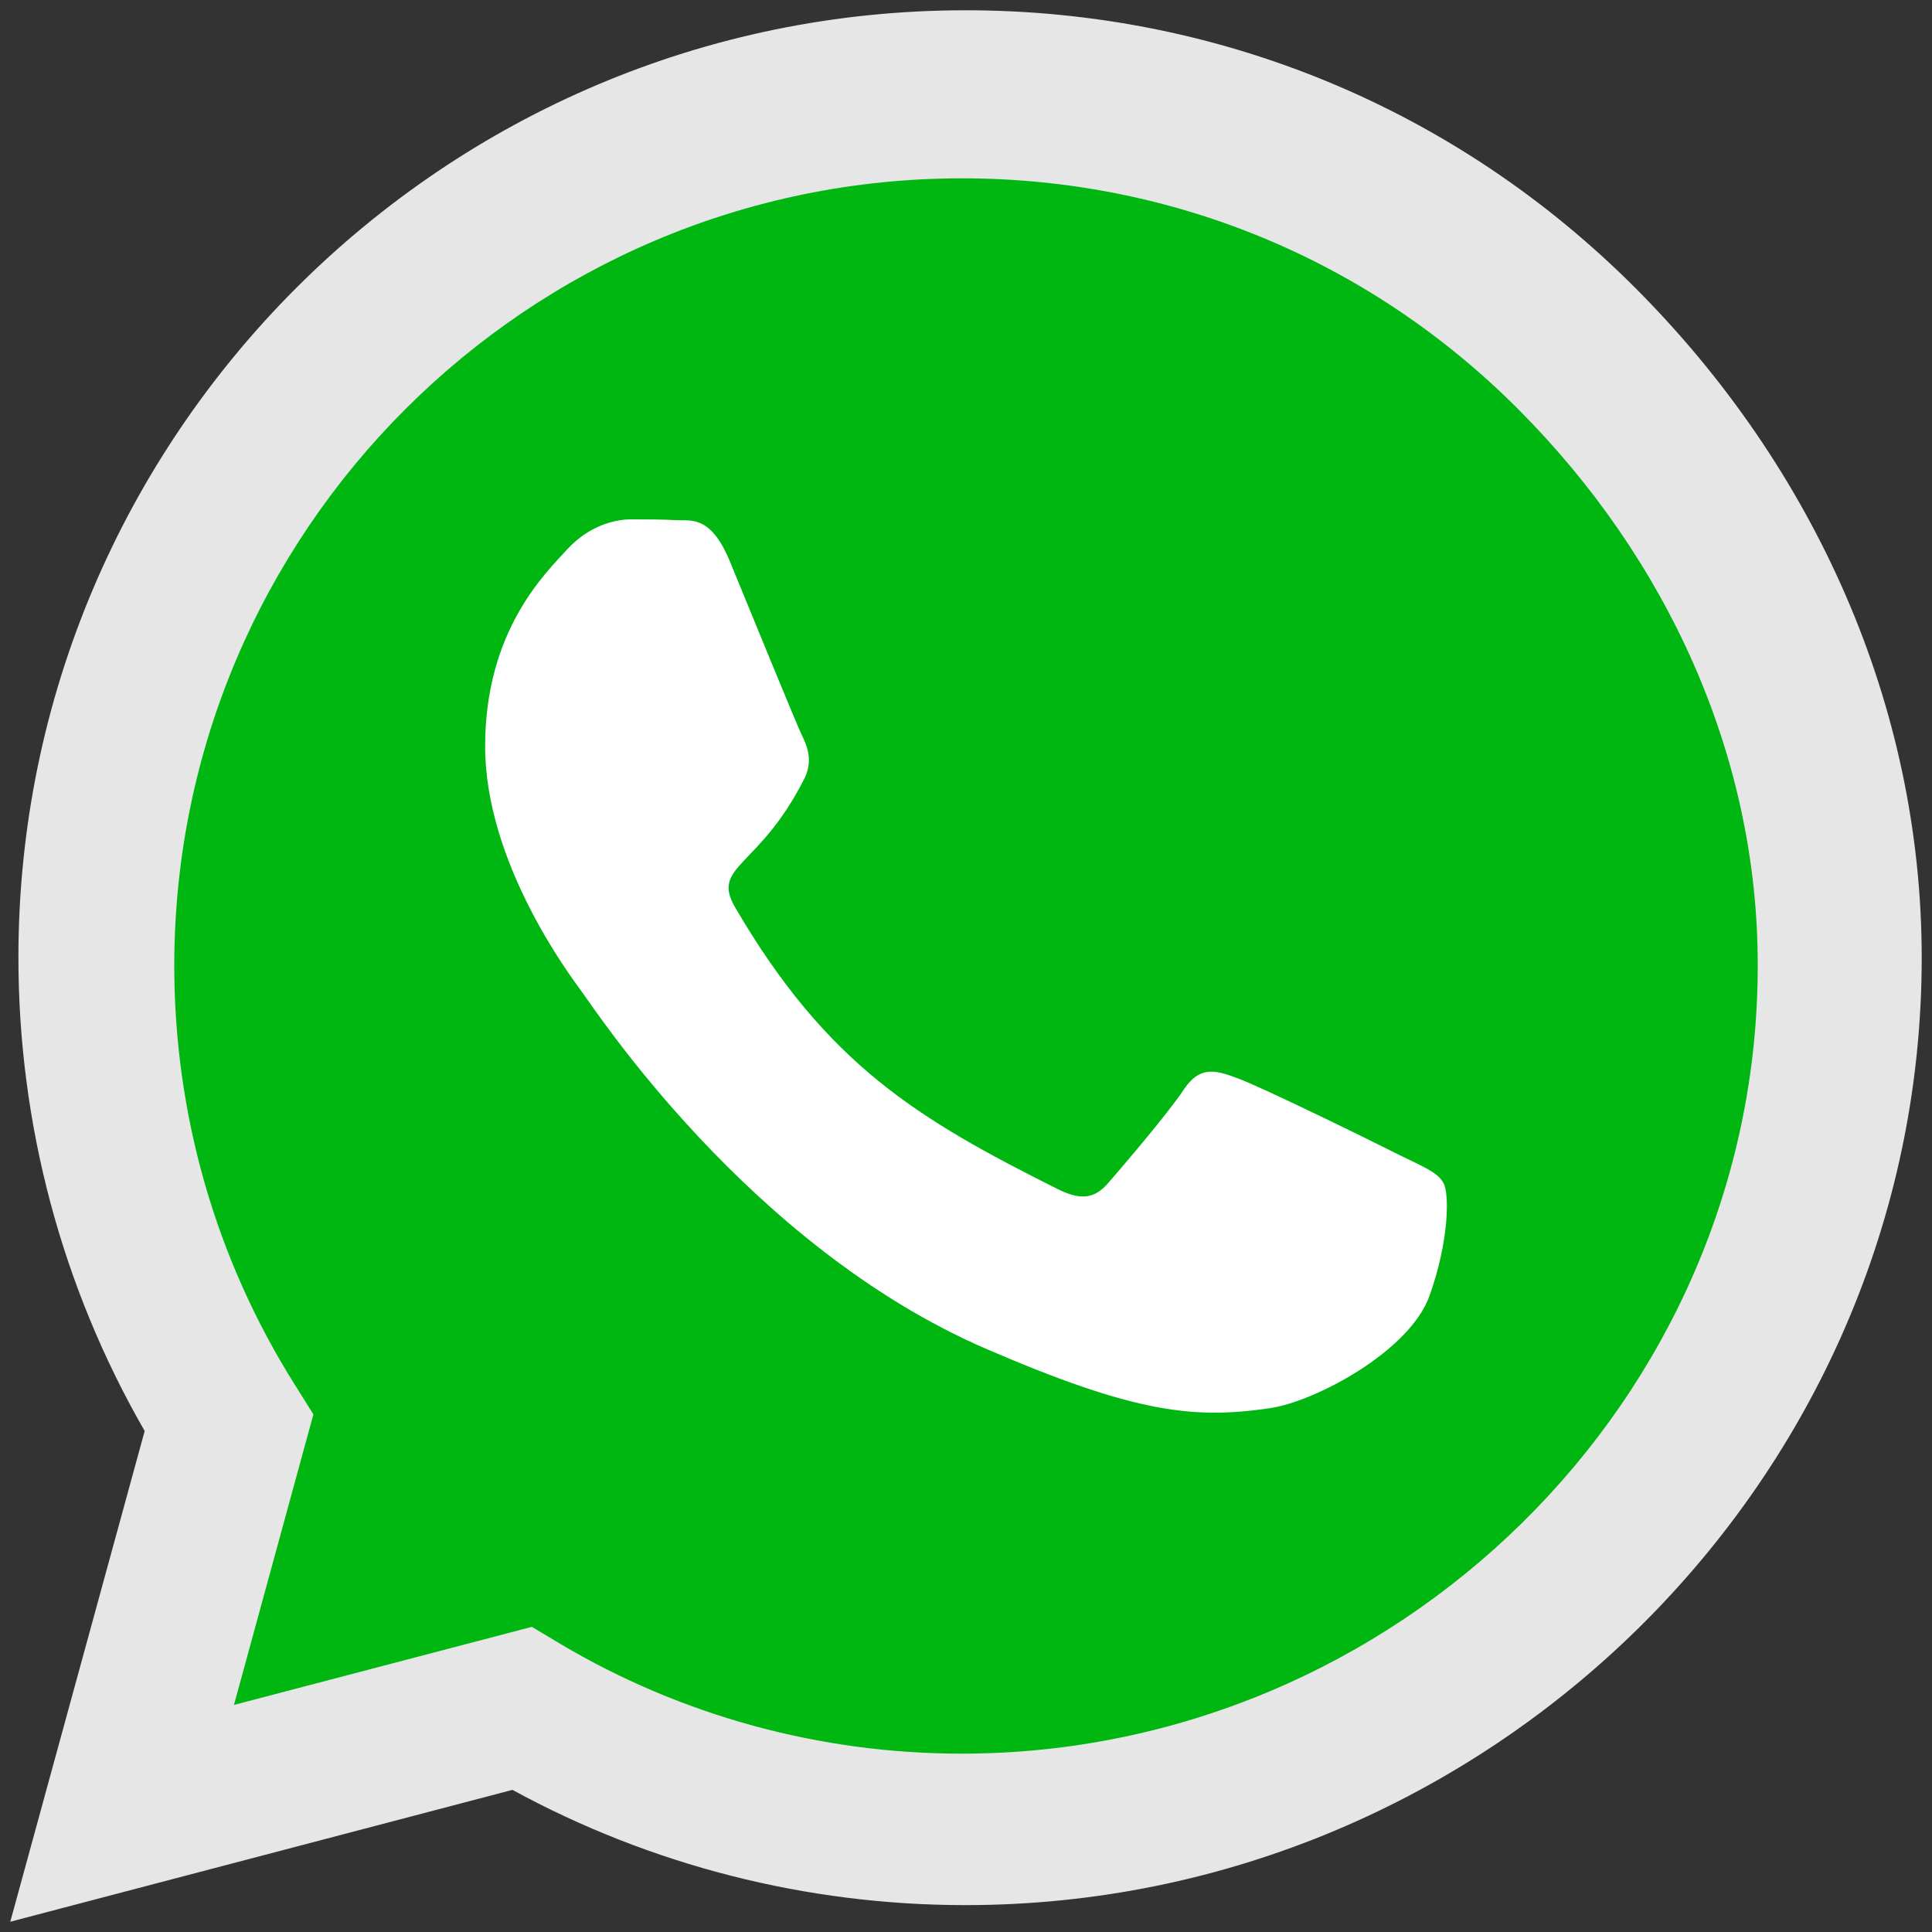
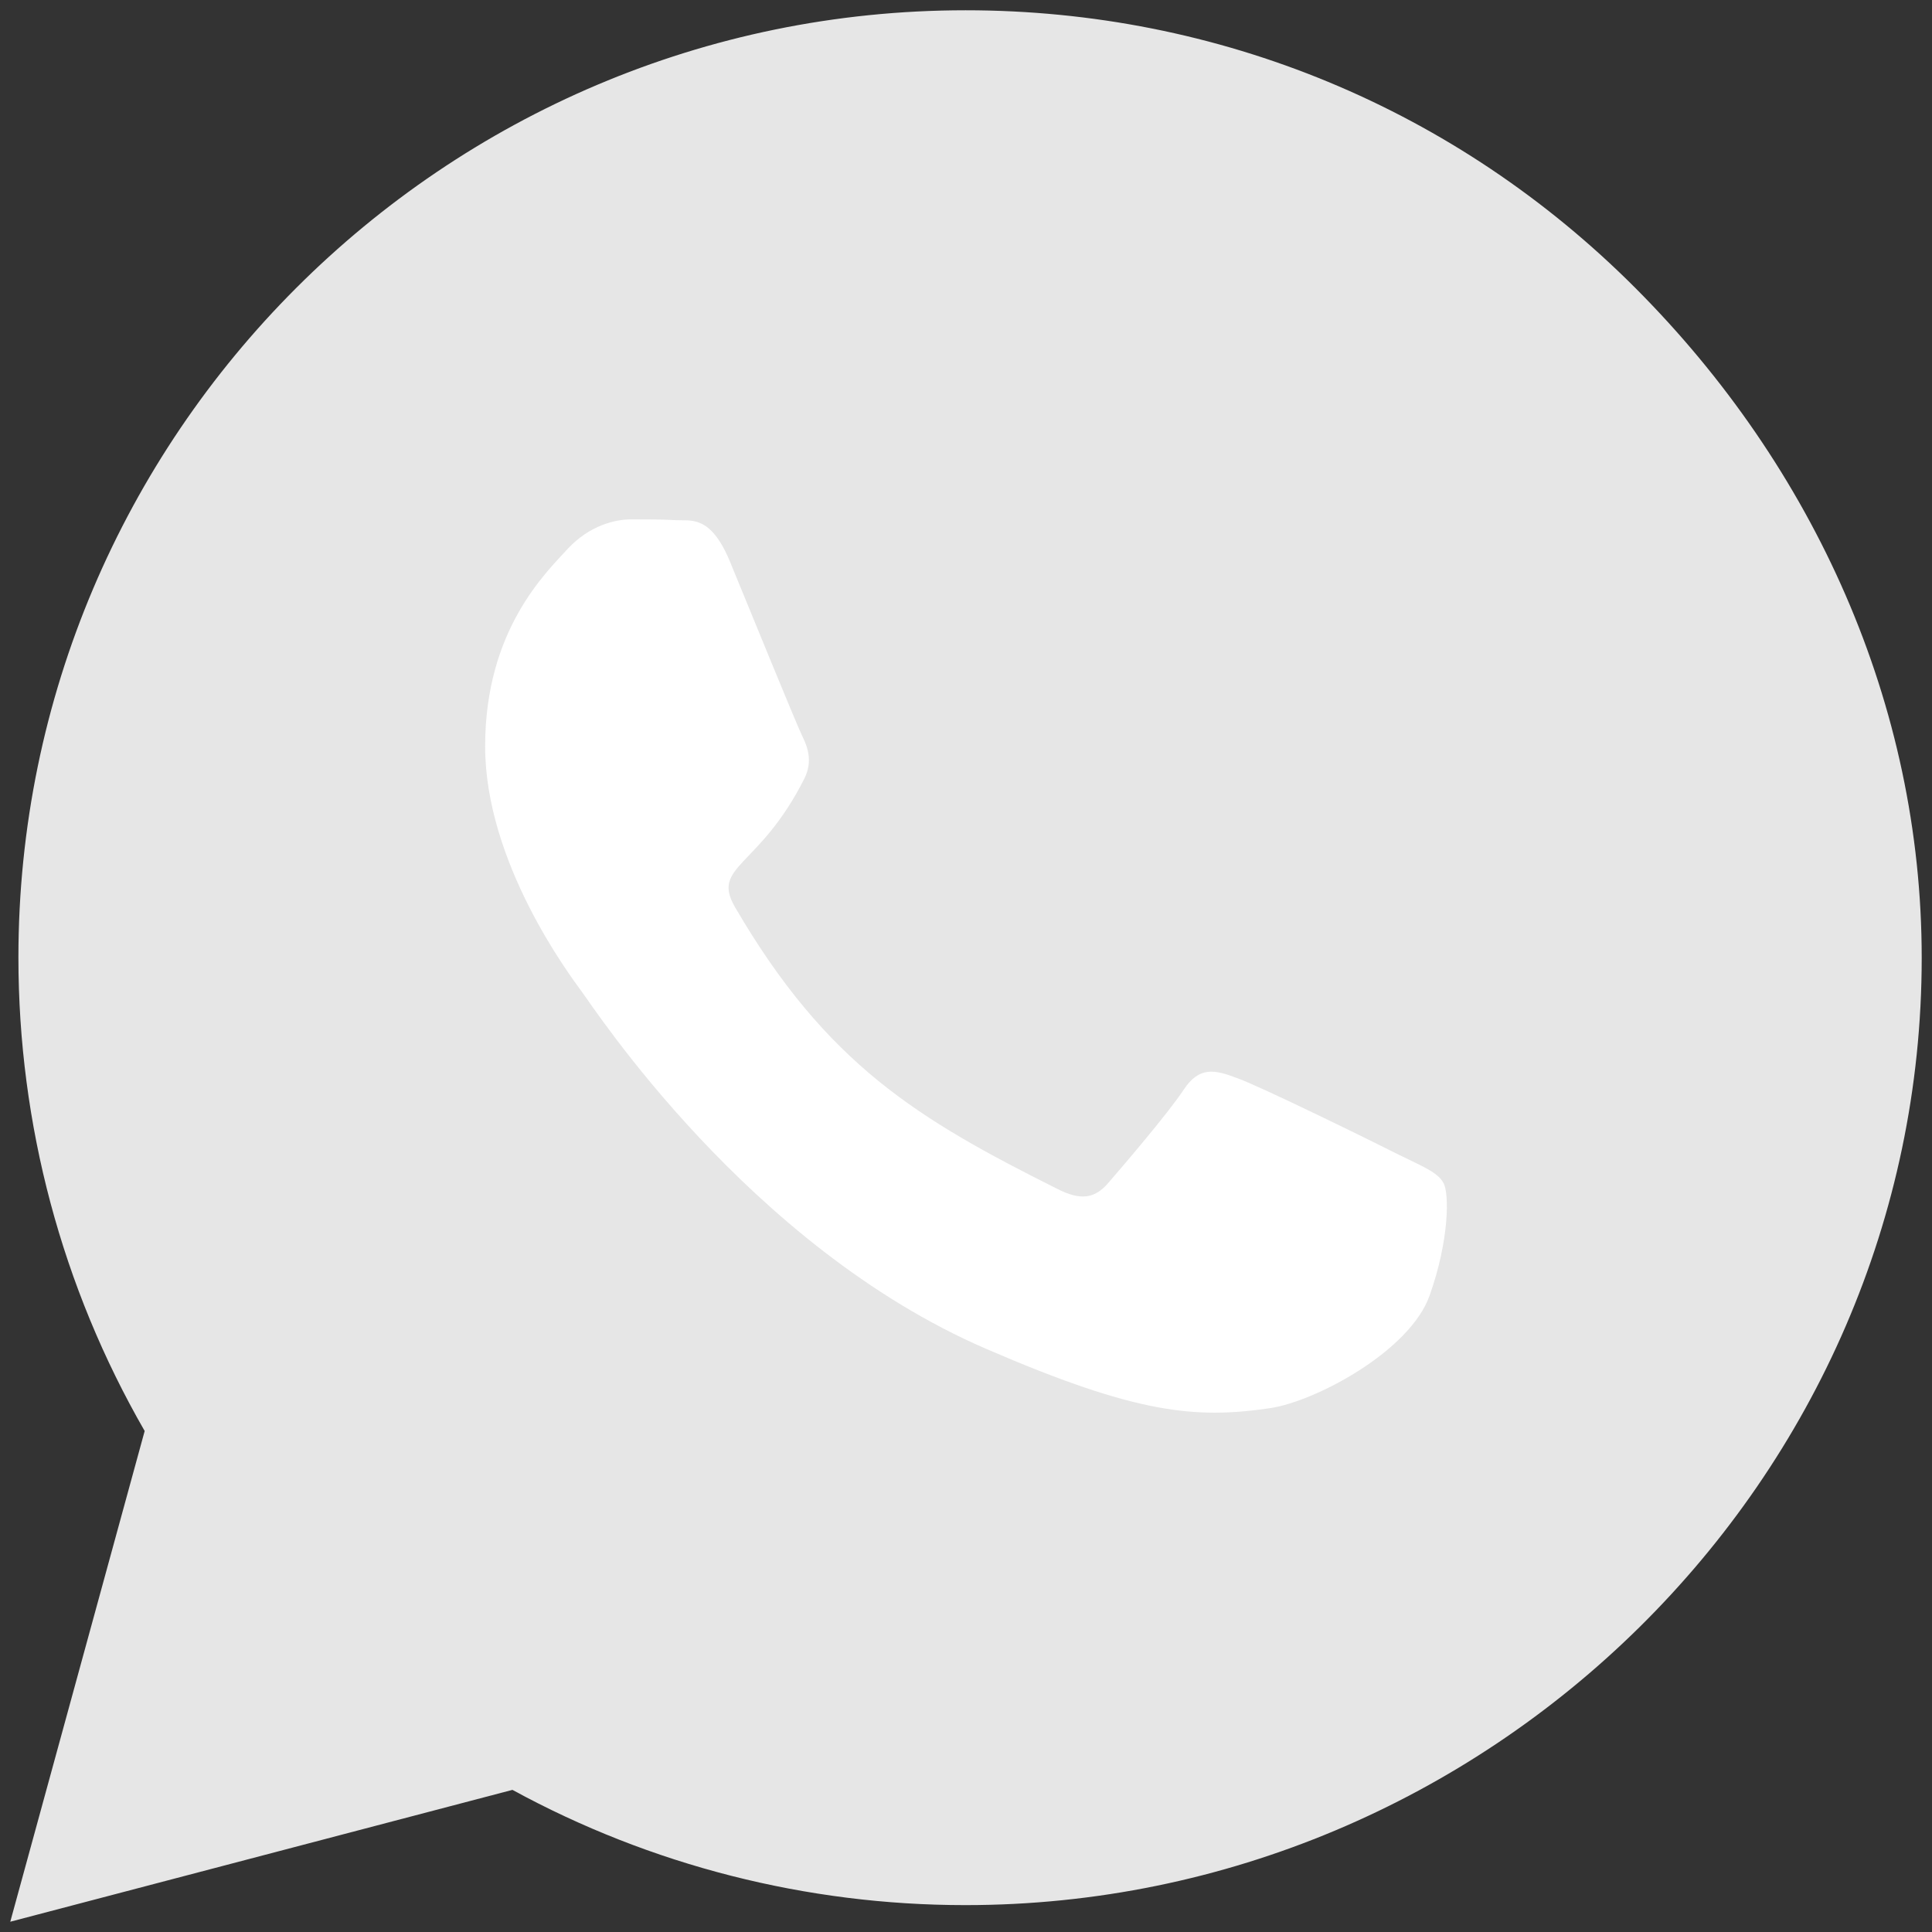
<svg xmlns="http://www.w3.org/2000/svg" version="1.1" id="Livello_1" x="0px" y="0px" width="94px" height="94px" viewBox="0 0 94 94" enable-background="new 0 0 94 94" xml:space="preserve">
  <rect x="0" y="0" width="94" height="94" fill="#333333" stroke="none" />
  <g>
    <g>
      <path fill="#E6E6E6" d="M79.568,14.013C70.869,5.294,59.293,0.5,46.979,0.5C21.571,0.5,0.896,21.175,0.896,46.582    c0,8.119,2.112,16.043,6.143,23.042L0.5,93.5l24.432-6.415c6.731,3.672,14.308,5.607,22.028,5.607h0.018    c25.392,0,46.521-20.681,46.521-46.088C93.5,34.289,88.27,22.73,79.568,14.013z" />
    </g>
-     <path fill="#00B712" d="M46.78,85.323c-6.886,0-13.637-1.849-19.51-5.336l-1.393-0.834l-14.494,3.799l3.865-14.136l-0.907-1.449   c-3.845-6.105-5.862-13.14-5.862-20.388c0-21.11,17.196-38.303,38.324-38.303c10.237,0,19.851,3.992,27.066,11.234   C81.098,27.153,85.543,36.767,85.521,47C85.521,68.129,67.893,85.323,46.78,85.323z" />
    <path fill="#FFFFFF" d="M68.047,56.177c-1.139-0.581-6.807-3.362-7.872-3.728c-1.056-0.401-1.824-0.587-2.587,0.576   c-0.772,1.163-2.975,3.732-3.662,4.526c-0.659,0.771-1.344,0.873-2.488,0.291c-6.763-3.387-11.208-6.04-15.676-13.704   c-1.18-2.035,1.19-1.891,3.389-6.287c0.371-0.772,0.181-1.439-0.109-2.02c-0.288-0.581-2.593-6.247-3.544-8.55   c-0.938-2.237-1.888-1.931-2.595-1.972c-0.666-0.04-1.434-0.04-2.198-0.04c-0.774,0-2.015,0.291-3.08,1.43   c-1.057,1.162-4.021,3.946-4.021,9.615c0,5.67,4.127,11.144,4.688,11.915c0.581,0.77,8.117,12.395,19.676,17.393   c7.316,3.163,10.173,3.429,13.831,2.89c2.22-0.331,6.803-2.779,7.758-5.48c0.961-2.699,0.961-5,0.67-5.478   C69.959,57.036,69.184,56.74,68.047,56.177z" />
  </g>
</svg>